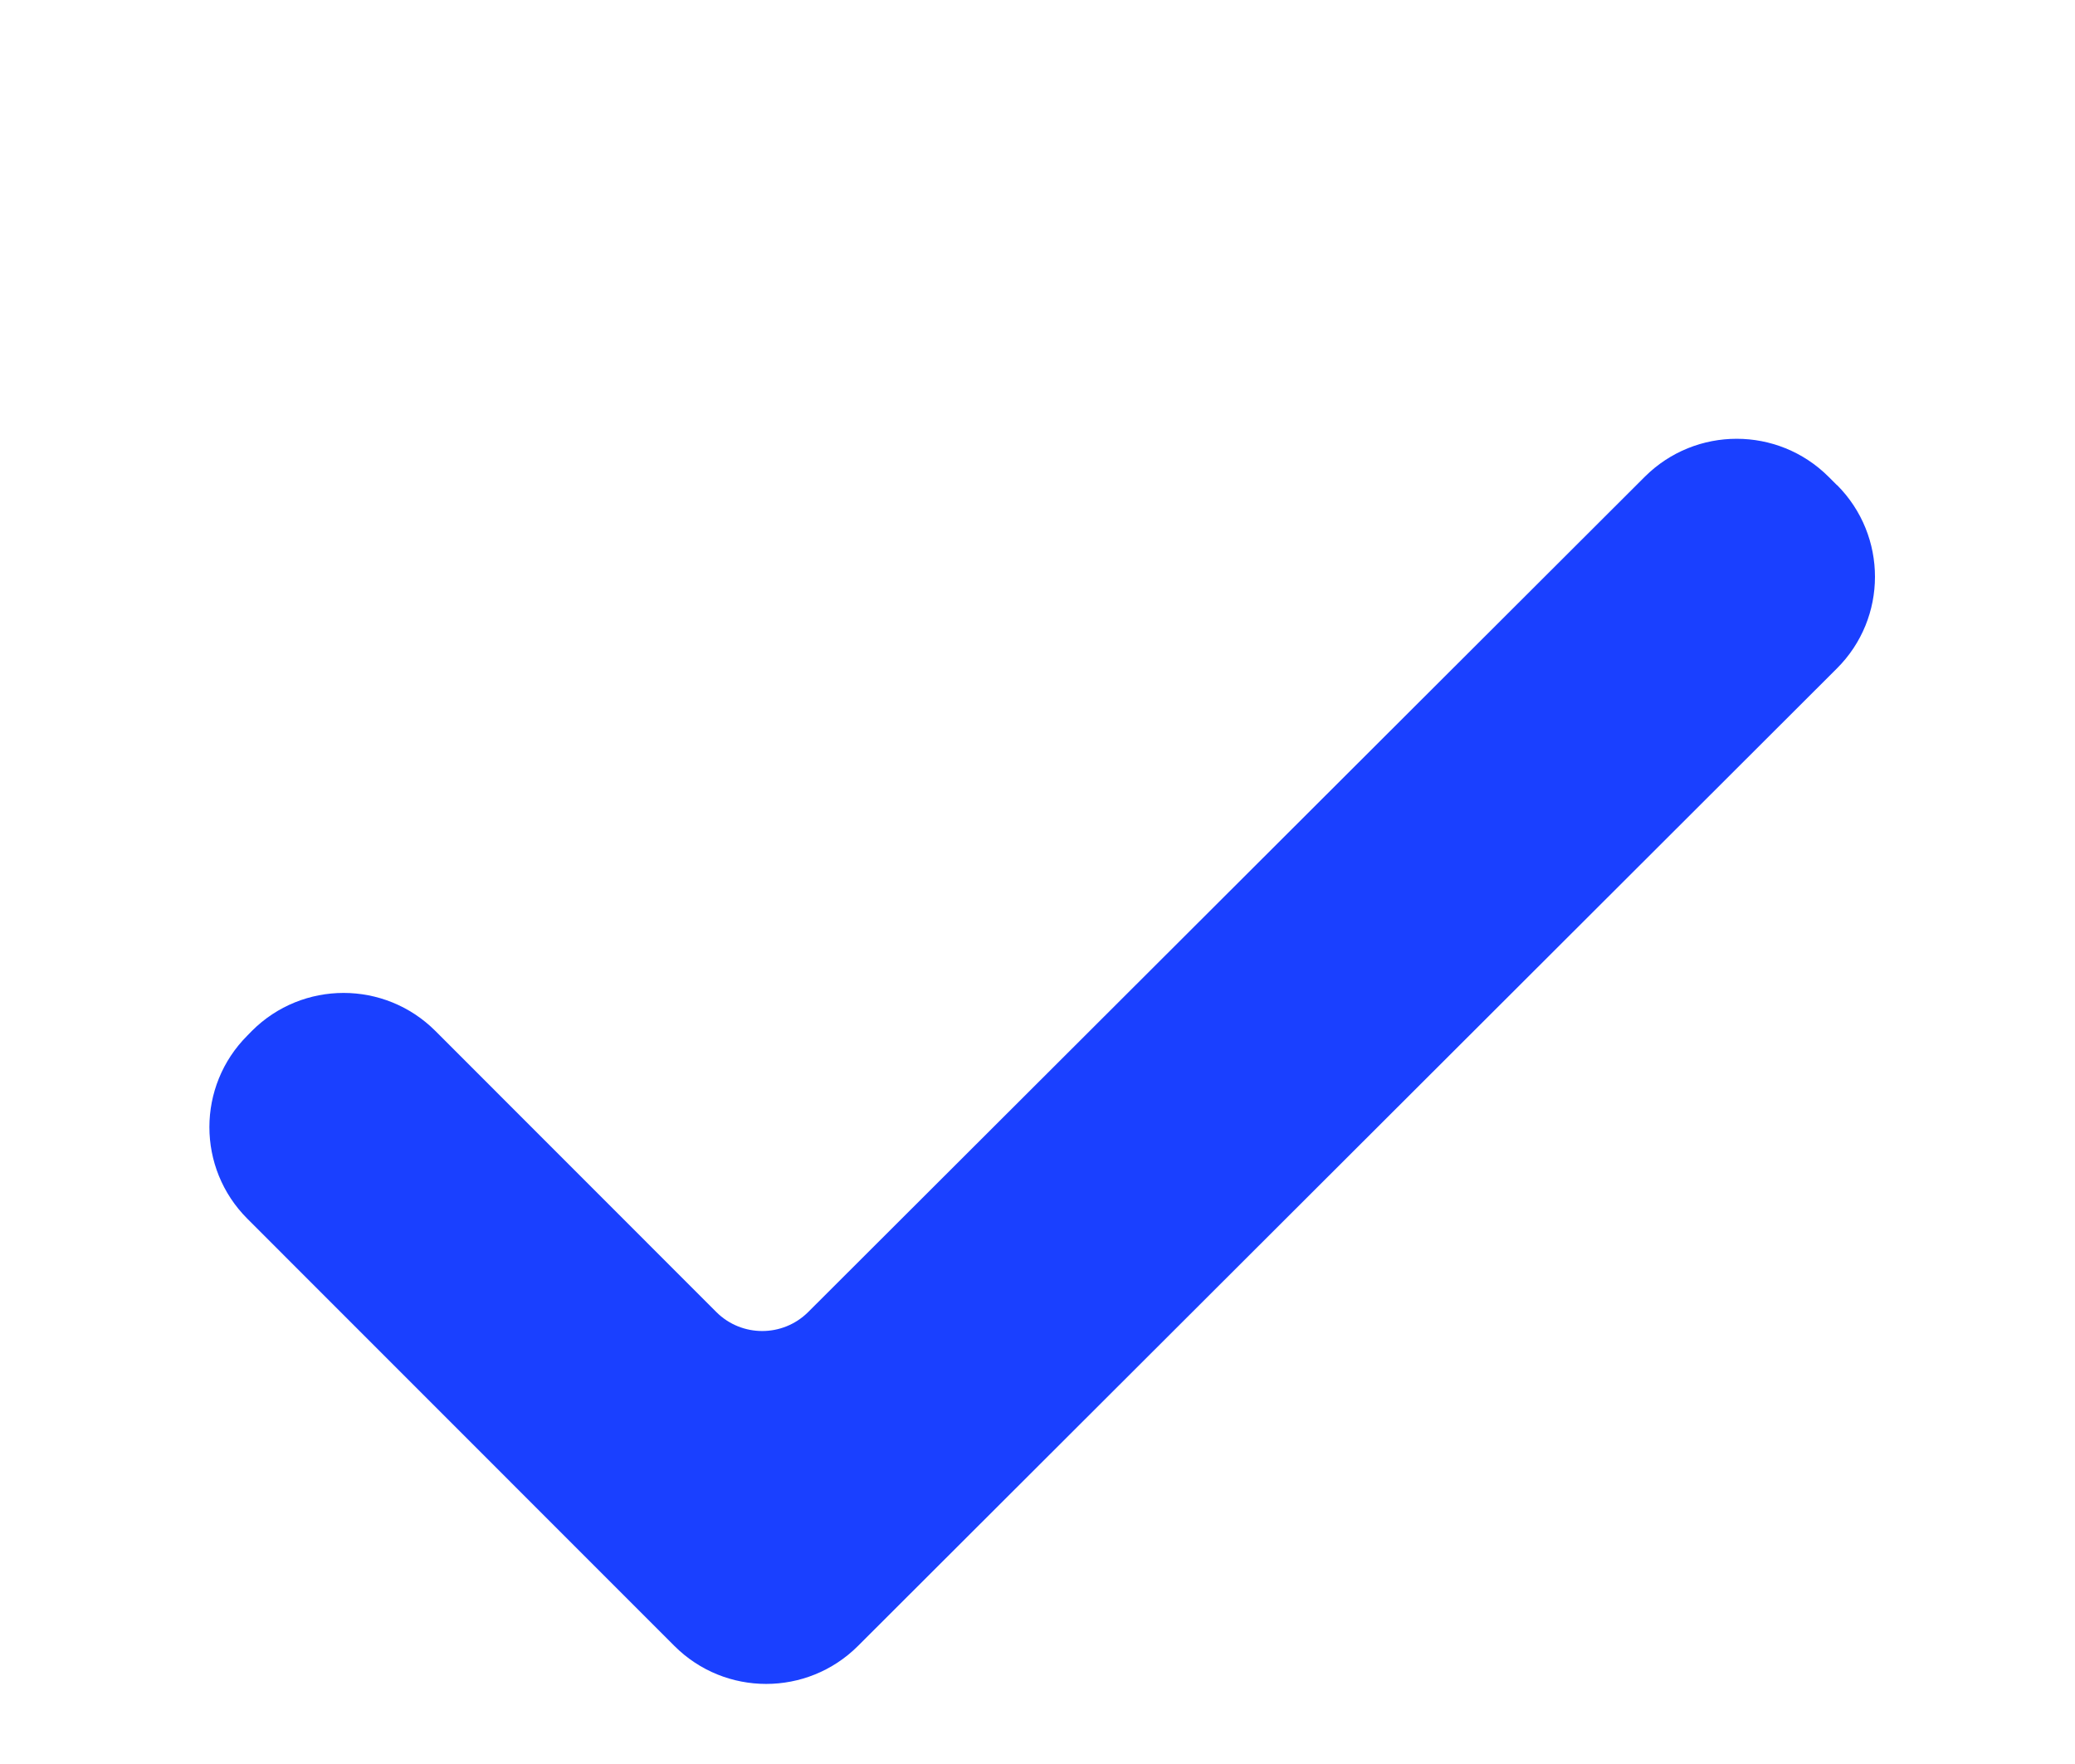
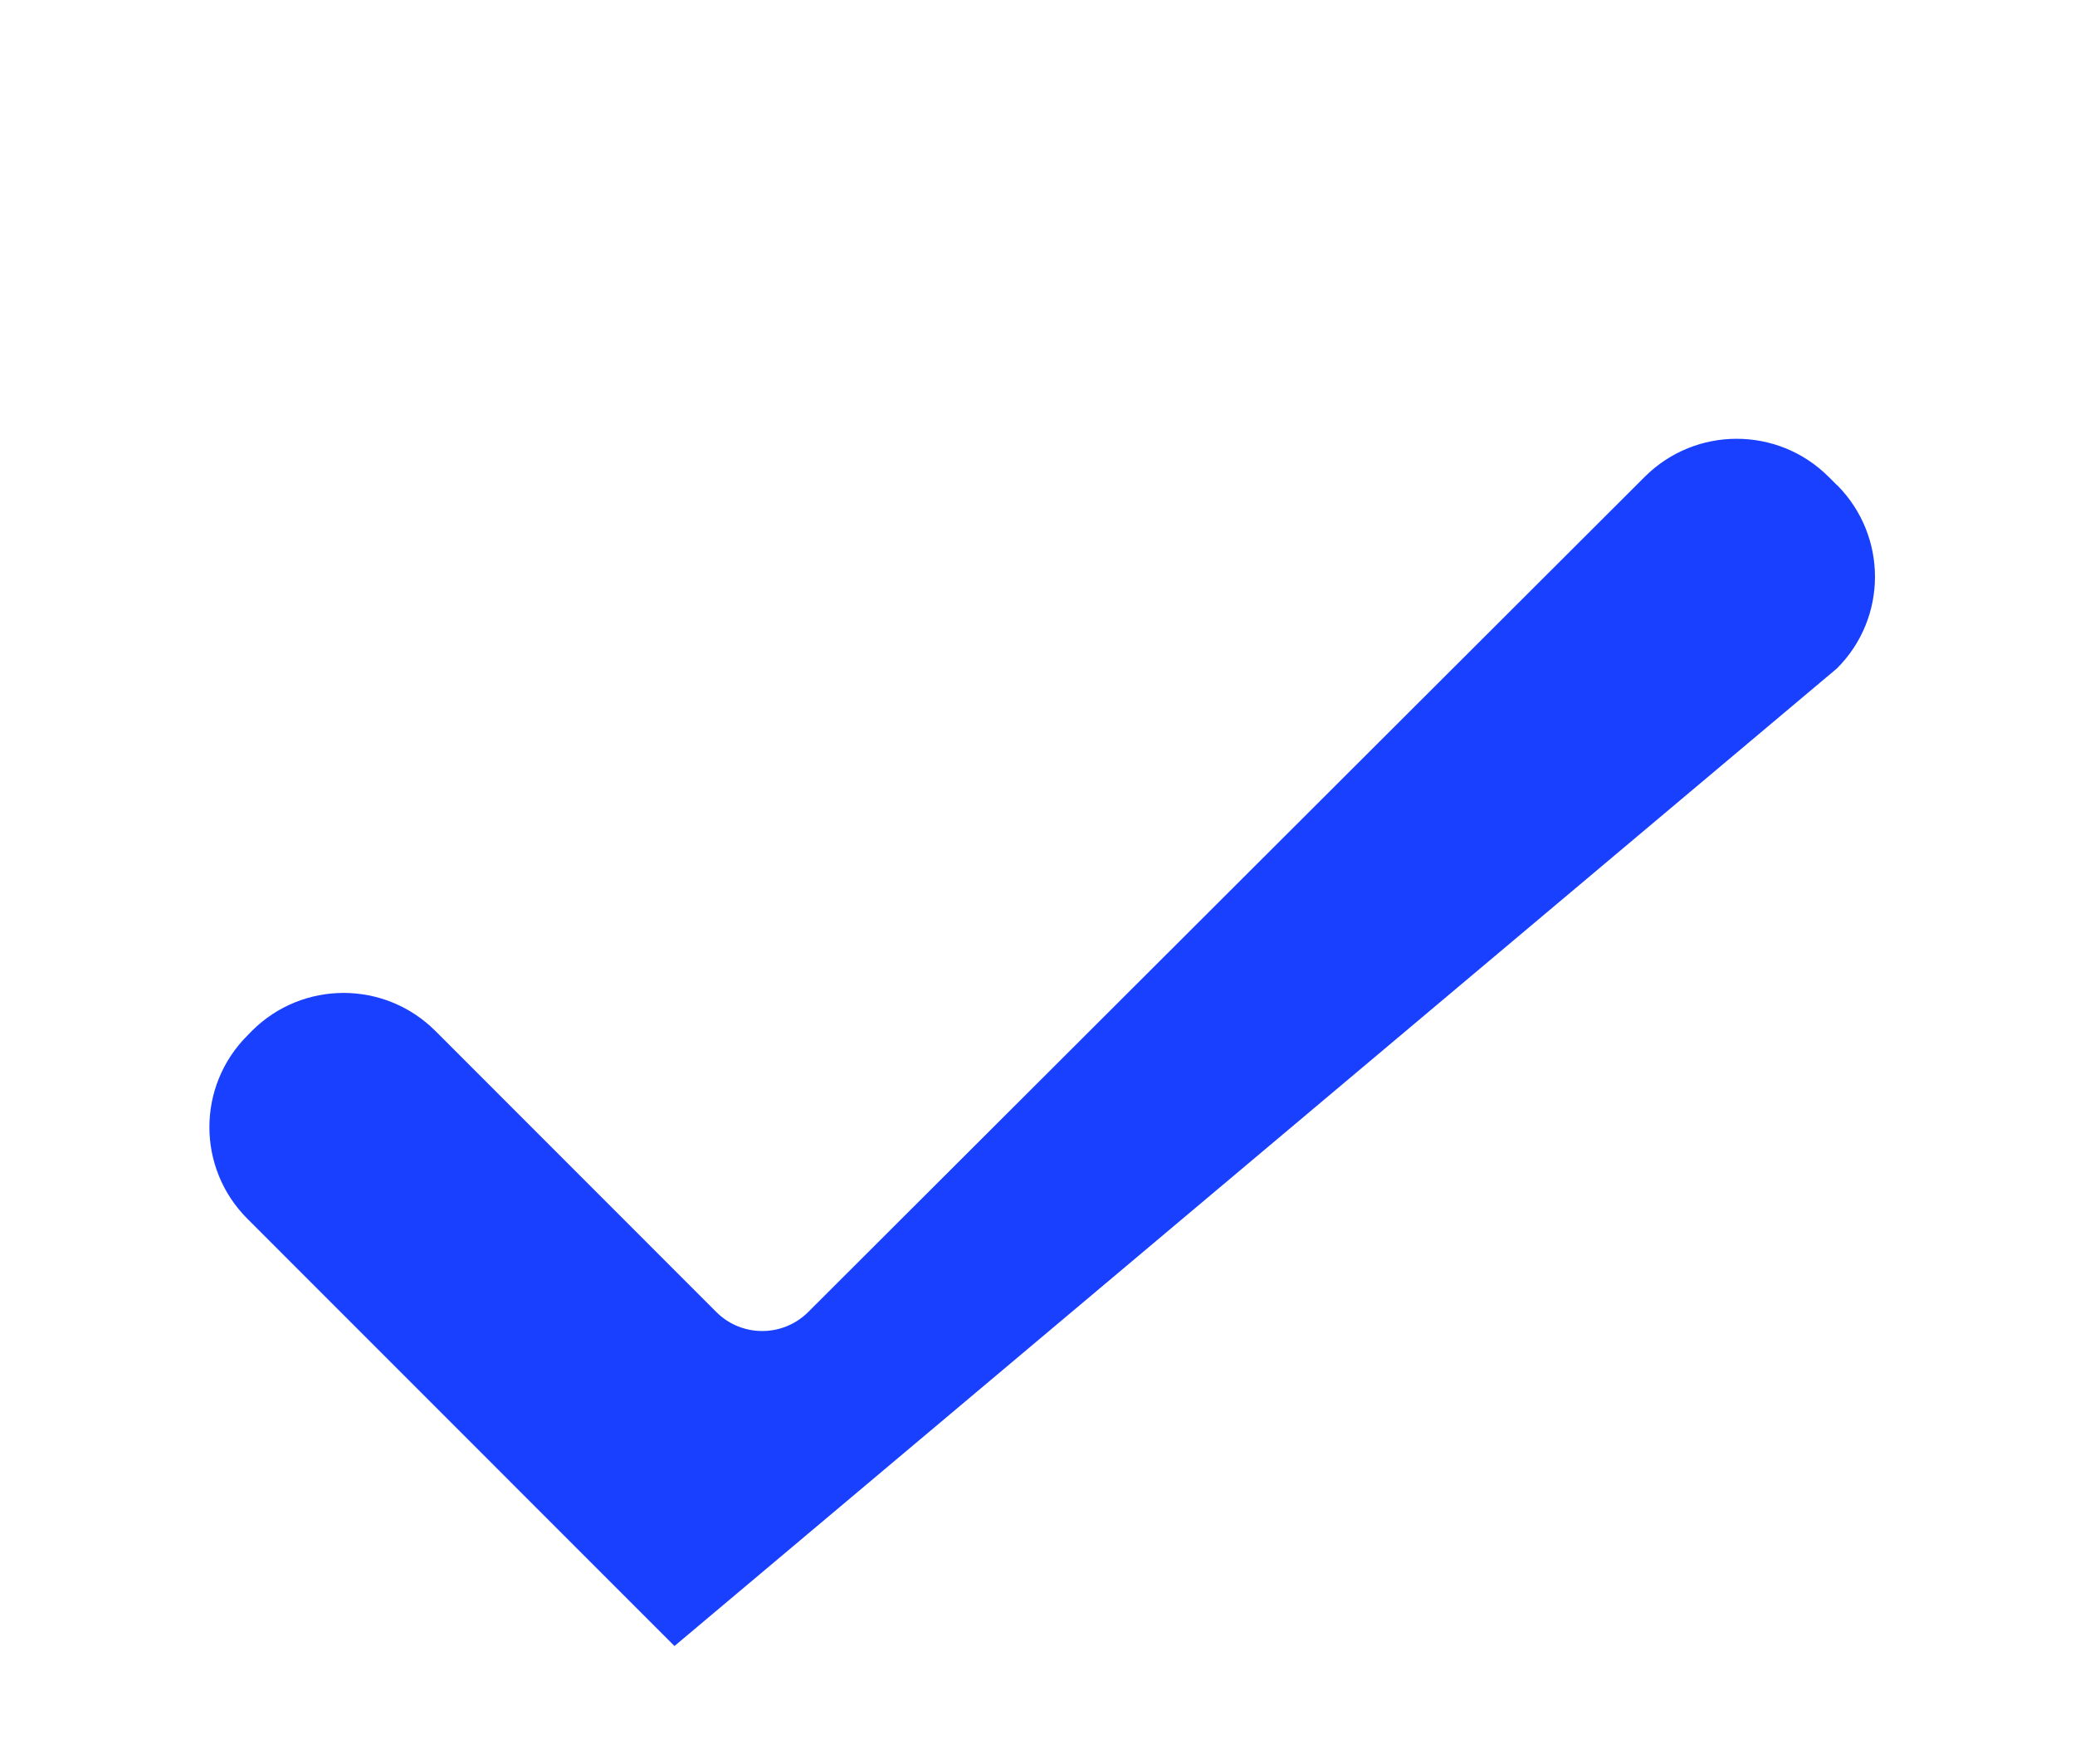
<svg xmlns="http://www.w3.org/2000/svg" width="20" height="17" viewBox="0 0 20 17" fill="none">
  <g id="Default/Check" clip-path="url(#clip0_3324_53306)">
-     <path id="Surface" fill-rule="evenodd" clip-rule="evenodd" d="M2.428 9.935L2.385 9.979C1.896 10.467 1.896 11.258 2.385 11.746L6.501 15.863C6.989 16.35 7.78 16.35 8.269 15.863L17.705 6.442C18.194 5.955 18.194 5.164 17.707 4.675C17.706 4.675 17.706 4.675 17.705 4.675L17.624 4.594C17.135 4.107 16.344 4.107 15.855 4.593L7.789 12.645C7.544 12.888 7.149 12.888 6.905 12.645L4.196 9.935C3.707 9.447 2.916 9.447 2.428 9.935Z" fill="#1A40FF" />
+     <path id="Surface" fill-rule="evenodd" clip-rule="evenodd" d="M2.428 9.935L2.385 9.979C1.896 10.467 1.896 11.258 2.385 11.746L6.501 15.863L17.705 6.442C18.194 5.955 18.194 5.164 17.707 4.675C17.706 4.675 17.706 4.675 17.705 4.675L17.624 4.594C17.135 4.107 16.344 4.107 15.855 4.593L7.789 12.645C7.544 12.888 7.149 12.888 6.905 12.645L4.196 9.935C3.707 9.447 2.916 9.447 2.428 9.935Z" fill="#1A40FF" />
  </g>
</svg>